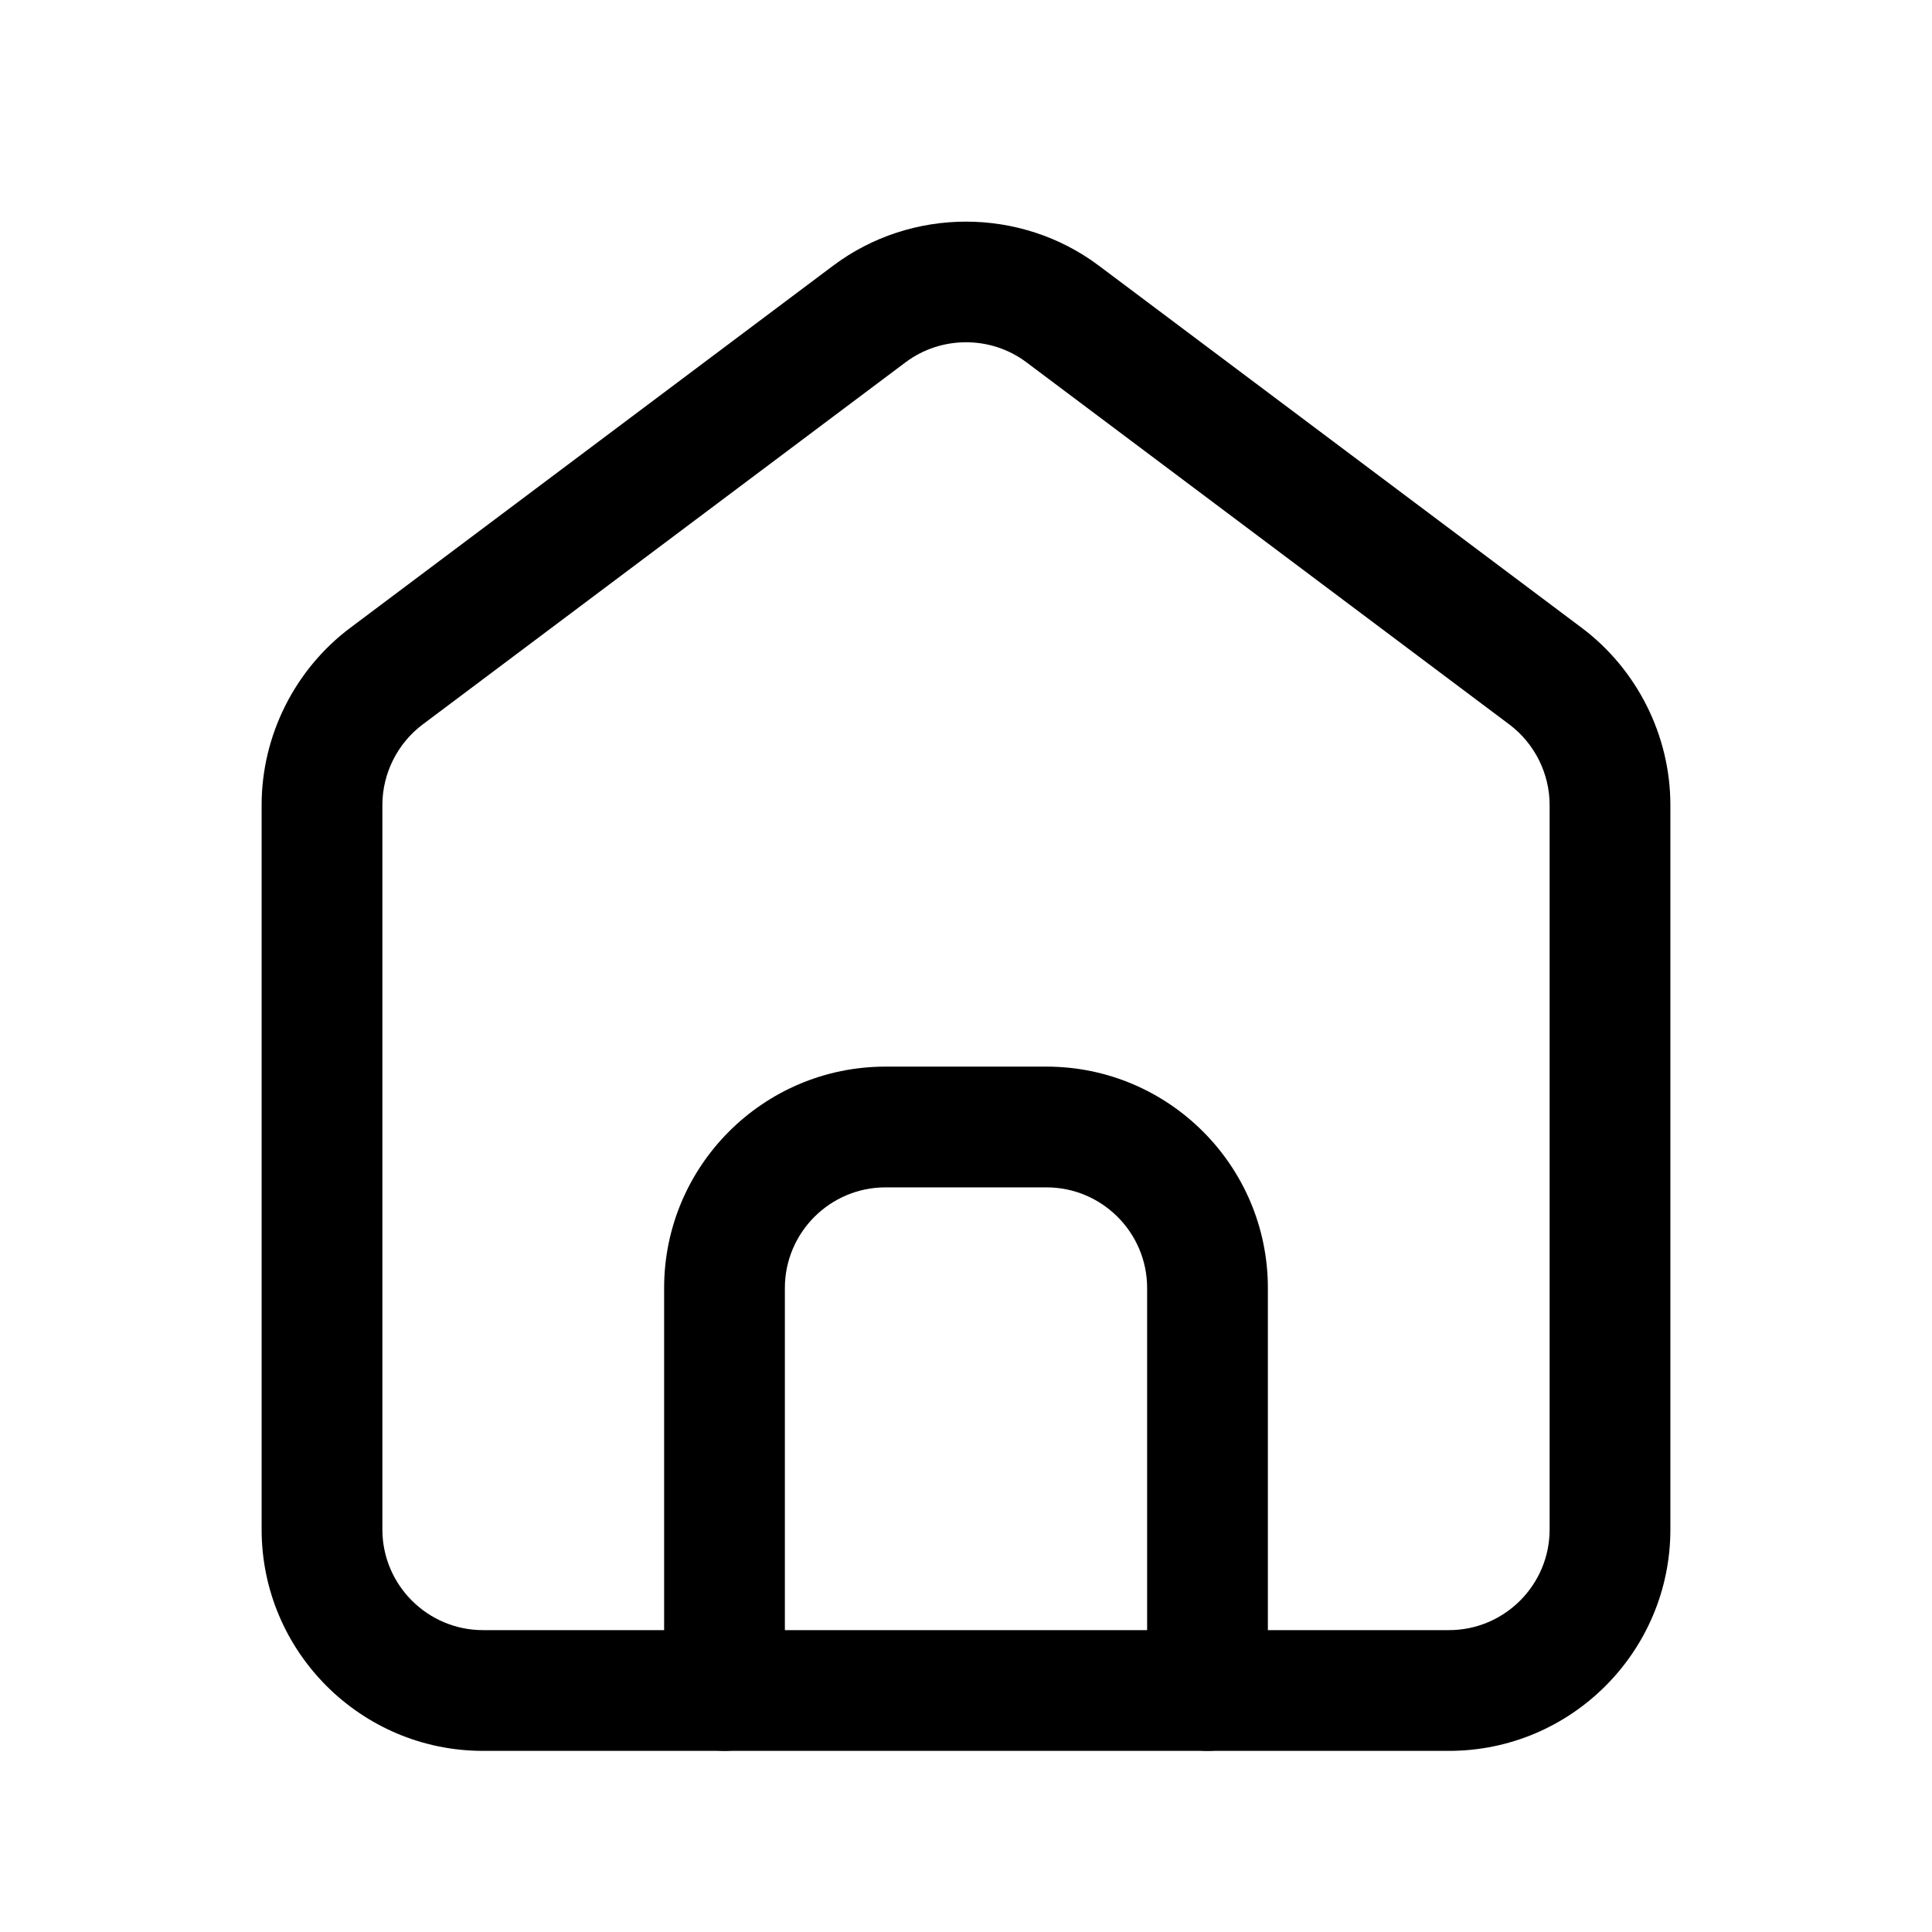
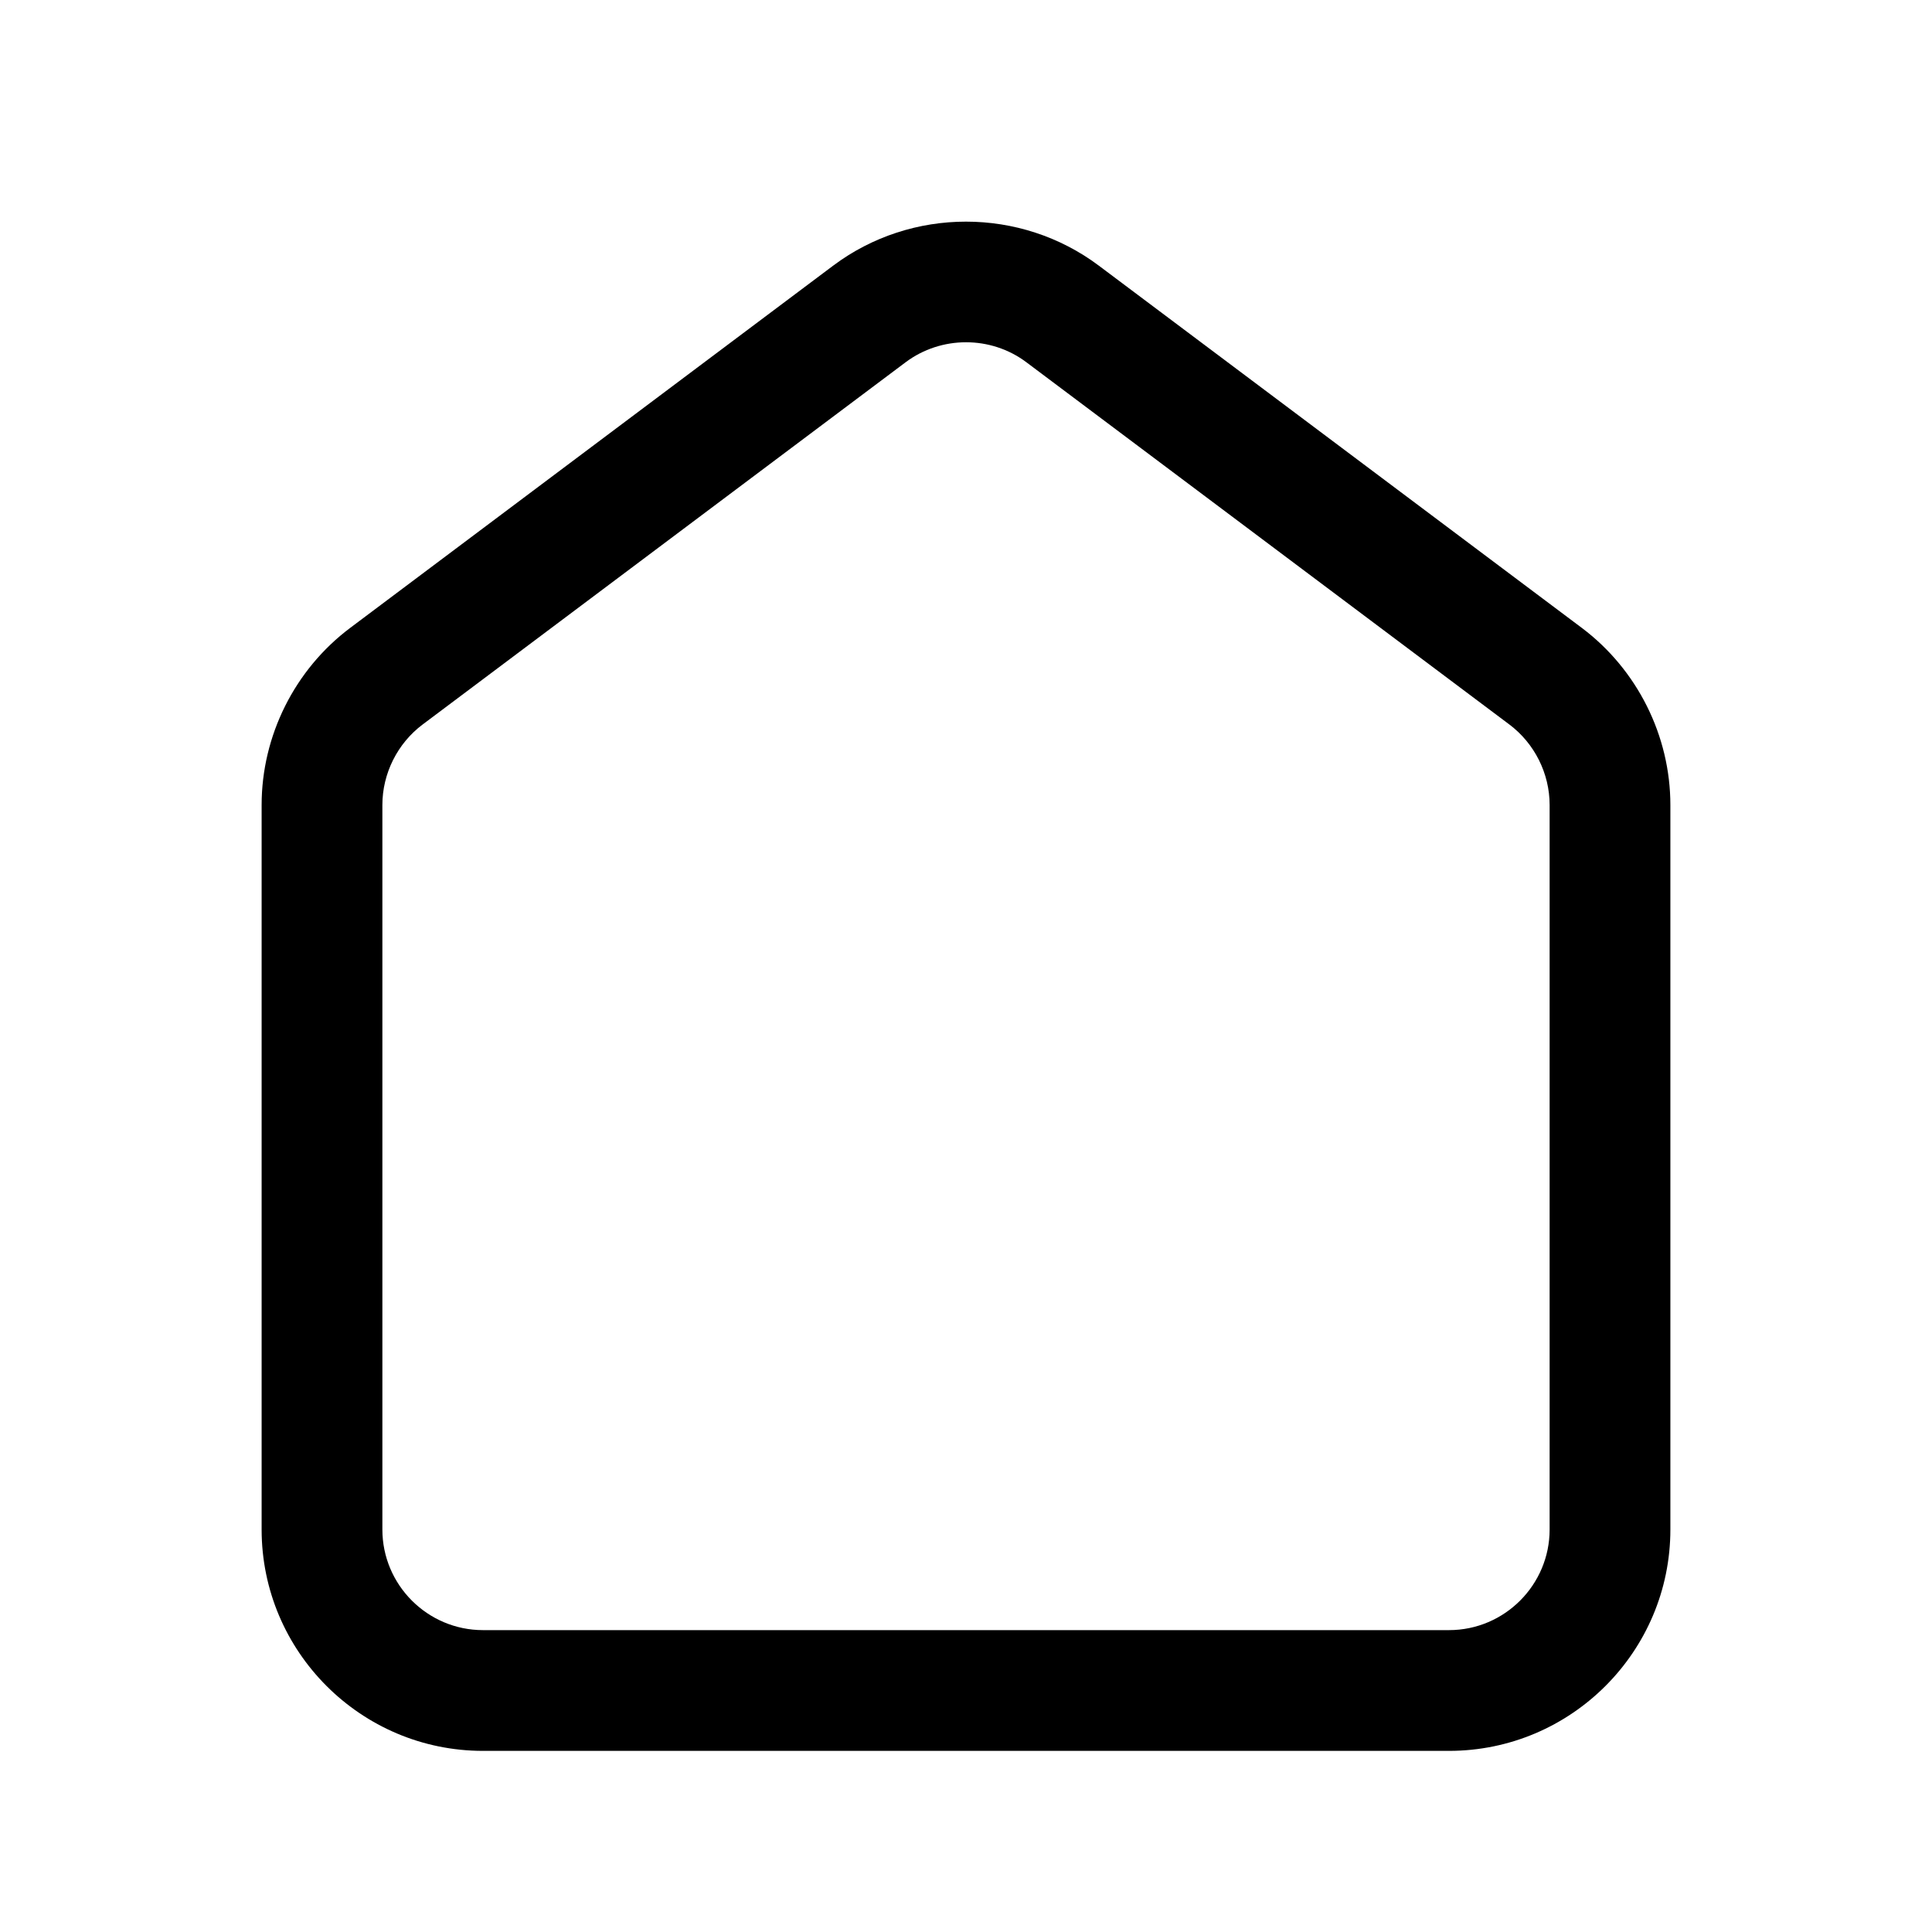
<svg xmlns="http://www.w3.org/2000/svg" width="24" height="24" viewBox="0 0 24 24" fill="none">
-   <path d="M15 21.75C14.586 21.75 14.25 21.414 14.25 21V16C14.25 15.311 13.689 14.75 13 14.75H11C10.311 14.75 9.75 15.311 9.75 16V21C9.75 21.414 9.414 21.75 9 21.75C8.586 21.75 8.25 21.414 8.25 21V16C8.25 14.483 9.483 13.25 11 13.25H13C14.517 13.25 15.75 14.483 15.75 16V21C15.75 21.414 15.414 21.75 15 21.75Z" fill="#AA82C3" style="fill:#AA82C3;fill:color(display-p3 0.667 0.51 0.765);fill-opacity:1;" />
  <path d="M18 21.75H6C4.483 21.75 3.25 20.516 3.25 19V10C3.25 9.139 3.661 8.317 4.35 7.8L10.35 3.3C11.322 2.571 12.678 2.571 13.65 3.3L19.65 7.8C20.338 8.317 20.75 9.139 20.75 10V19C20.75 20.516 19.517 21.75 18 21.75ZM11.25 4.5L5.25 9C4.937 9.235 4.75 9.609 4.75 10V19C4.75 19.689 5.311 20.25 6 20.25H18C18.689 20.25 19.25 19.689 19.25 19V10C19.25 9.609 19.063 9.235 18.75 9L12.75 4.5C12.309 4.169 11.692 4.169 11.25 4.5Z" fill="#5C4567" style="fill:#5C4567;fill:color(display-p3 0.361 0.271 0.404);fill-opacity:1;" />
</svg>